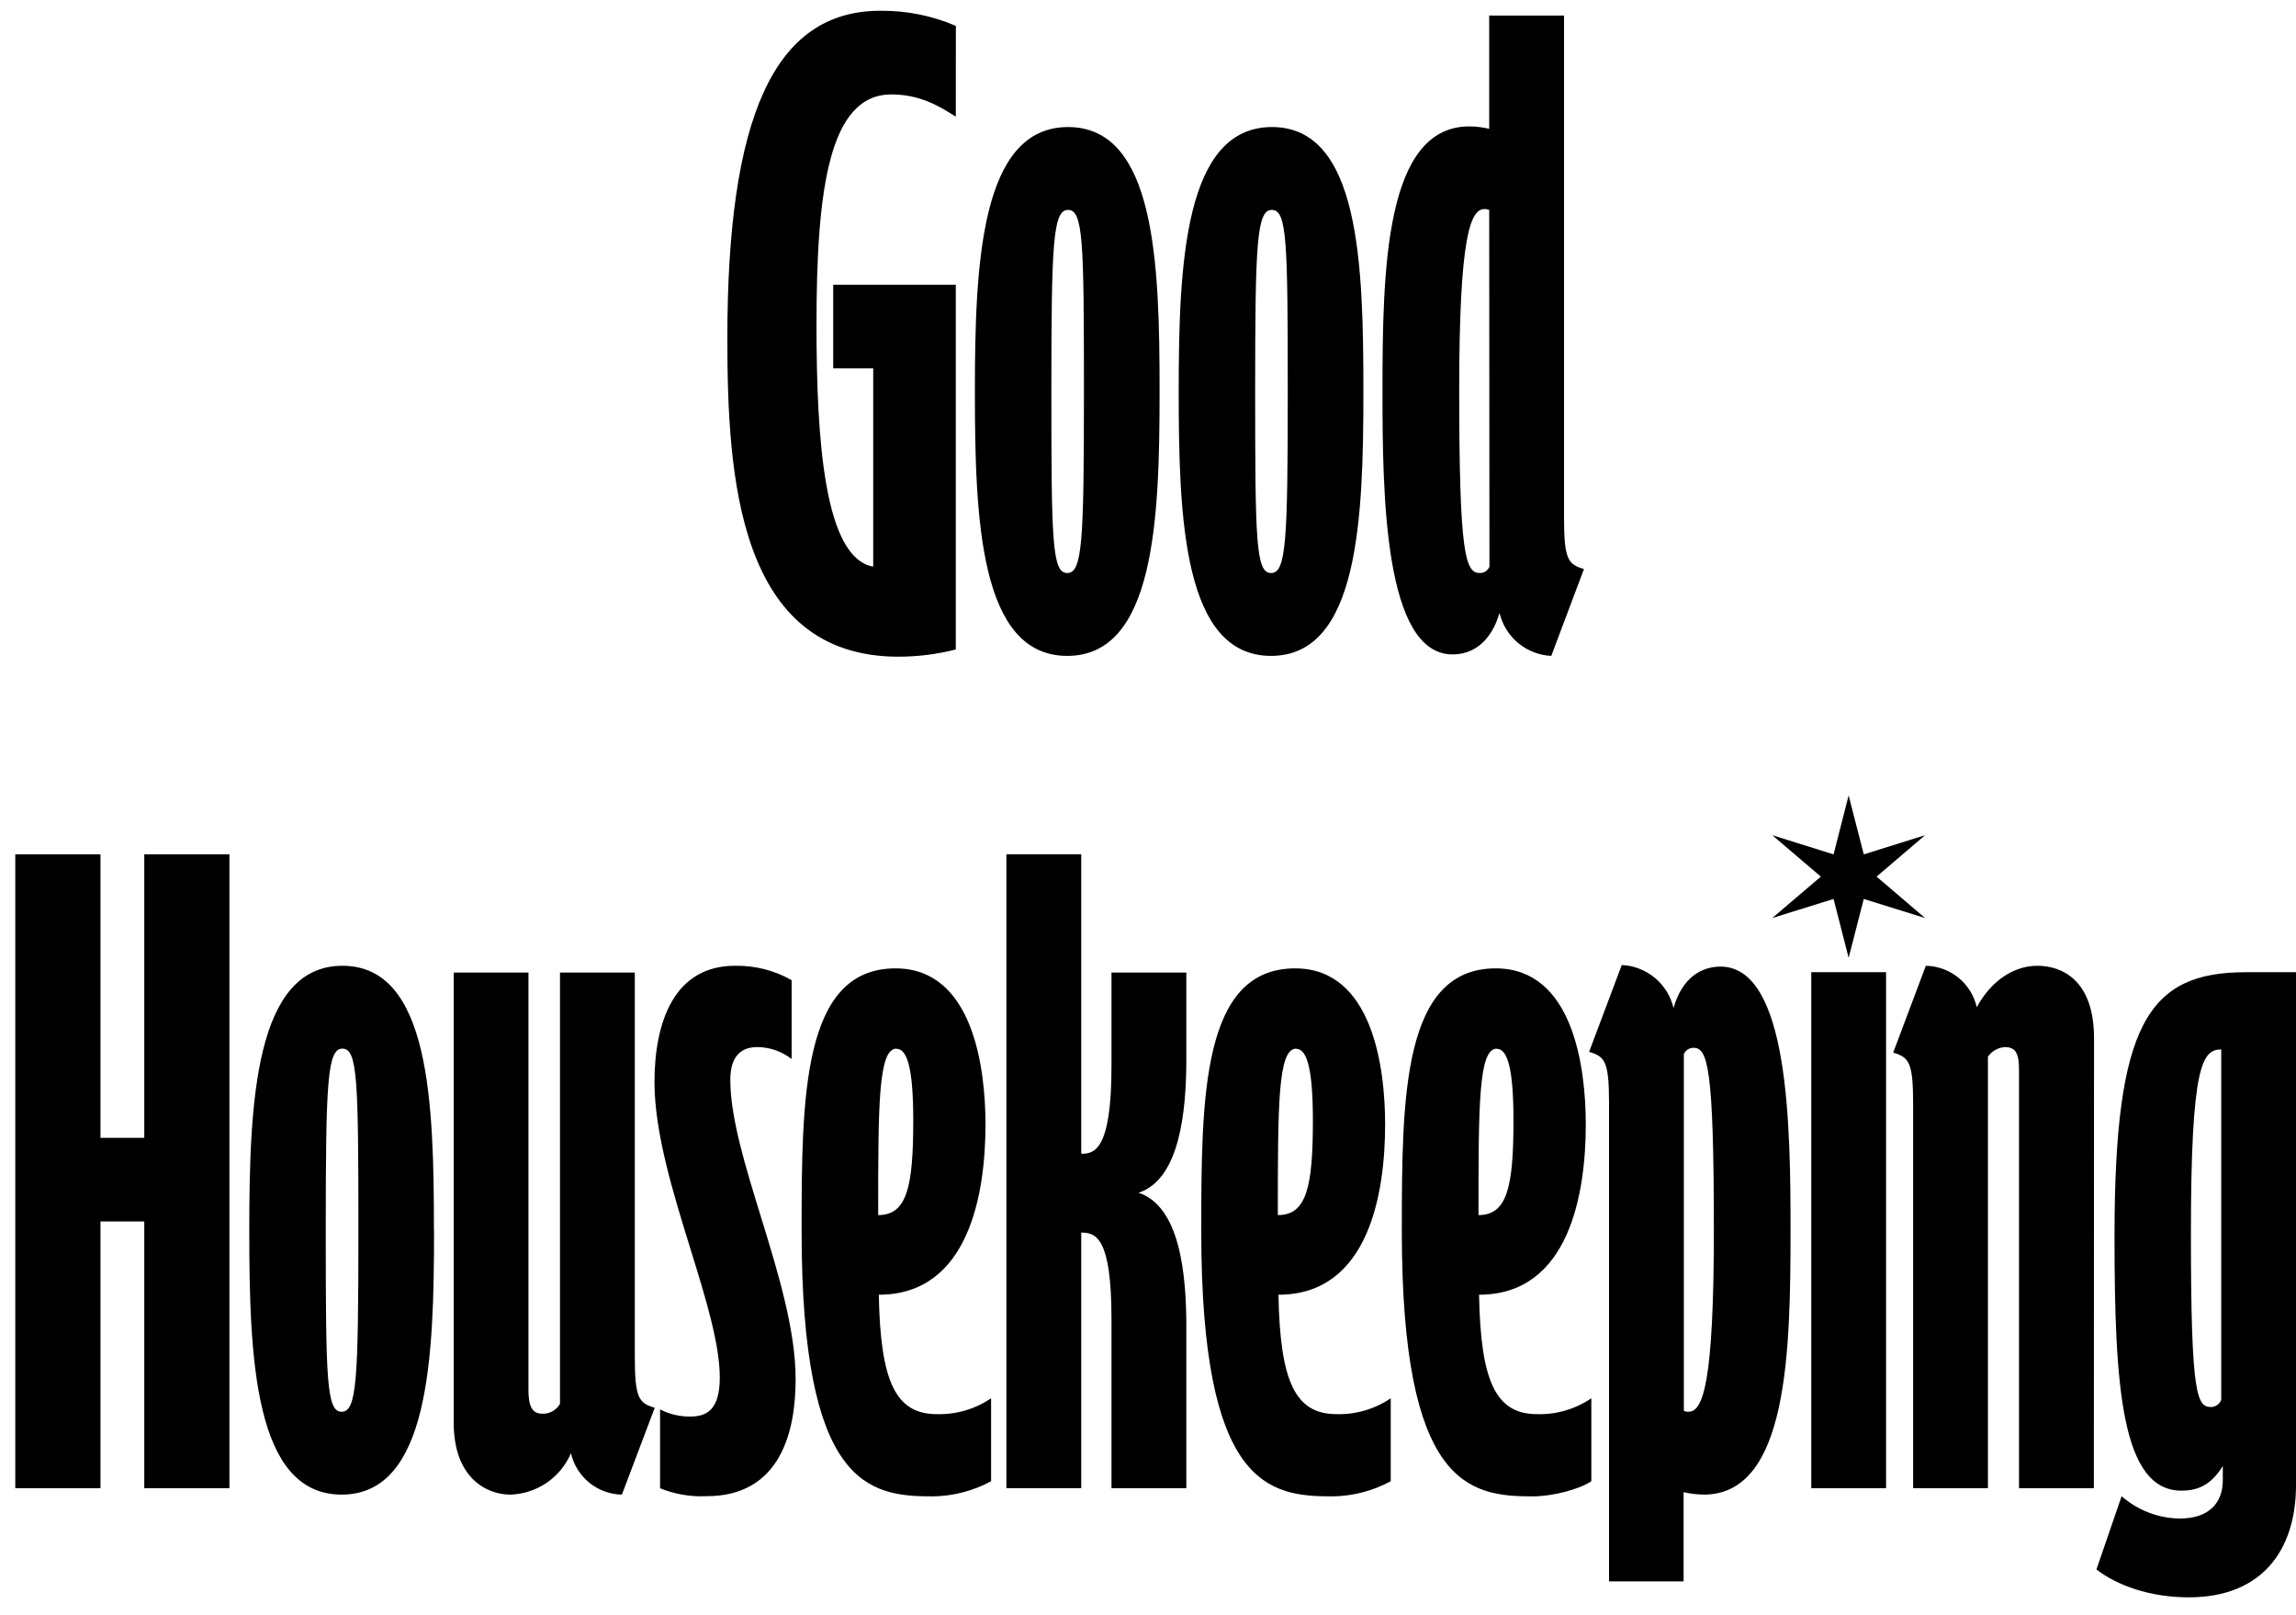
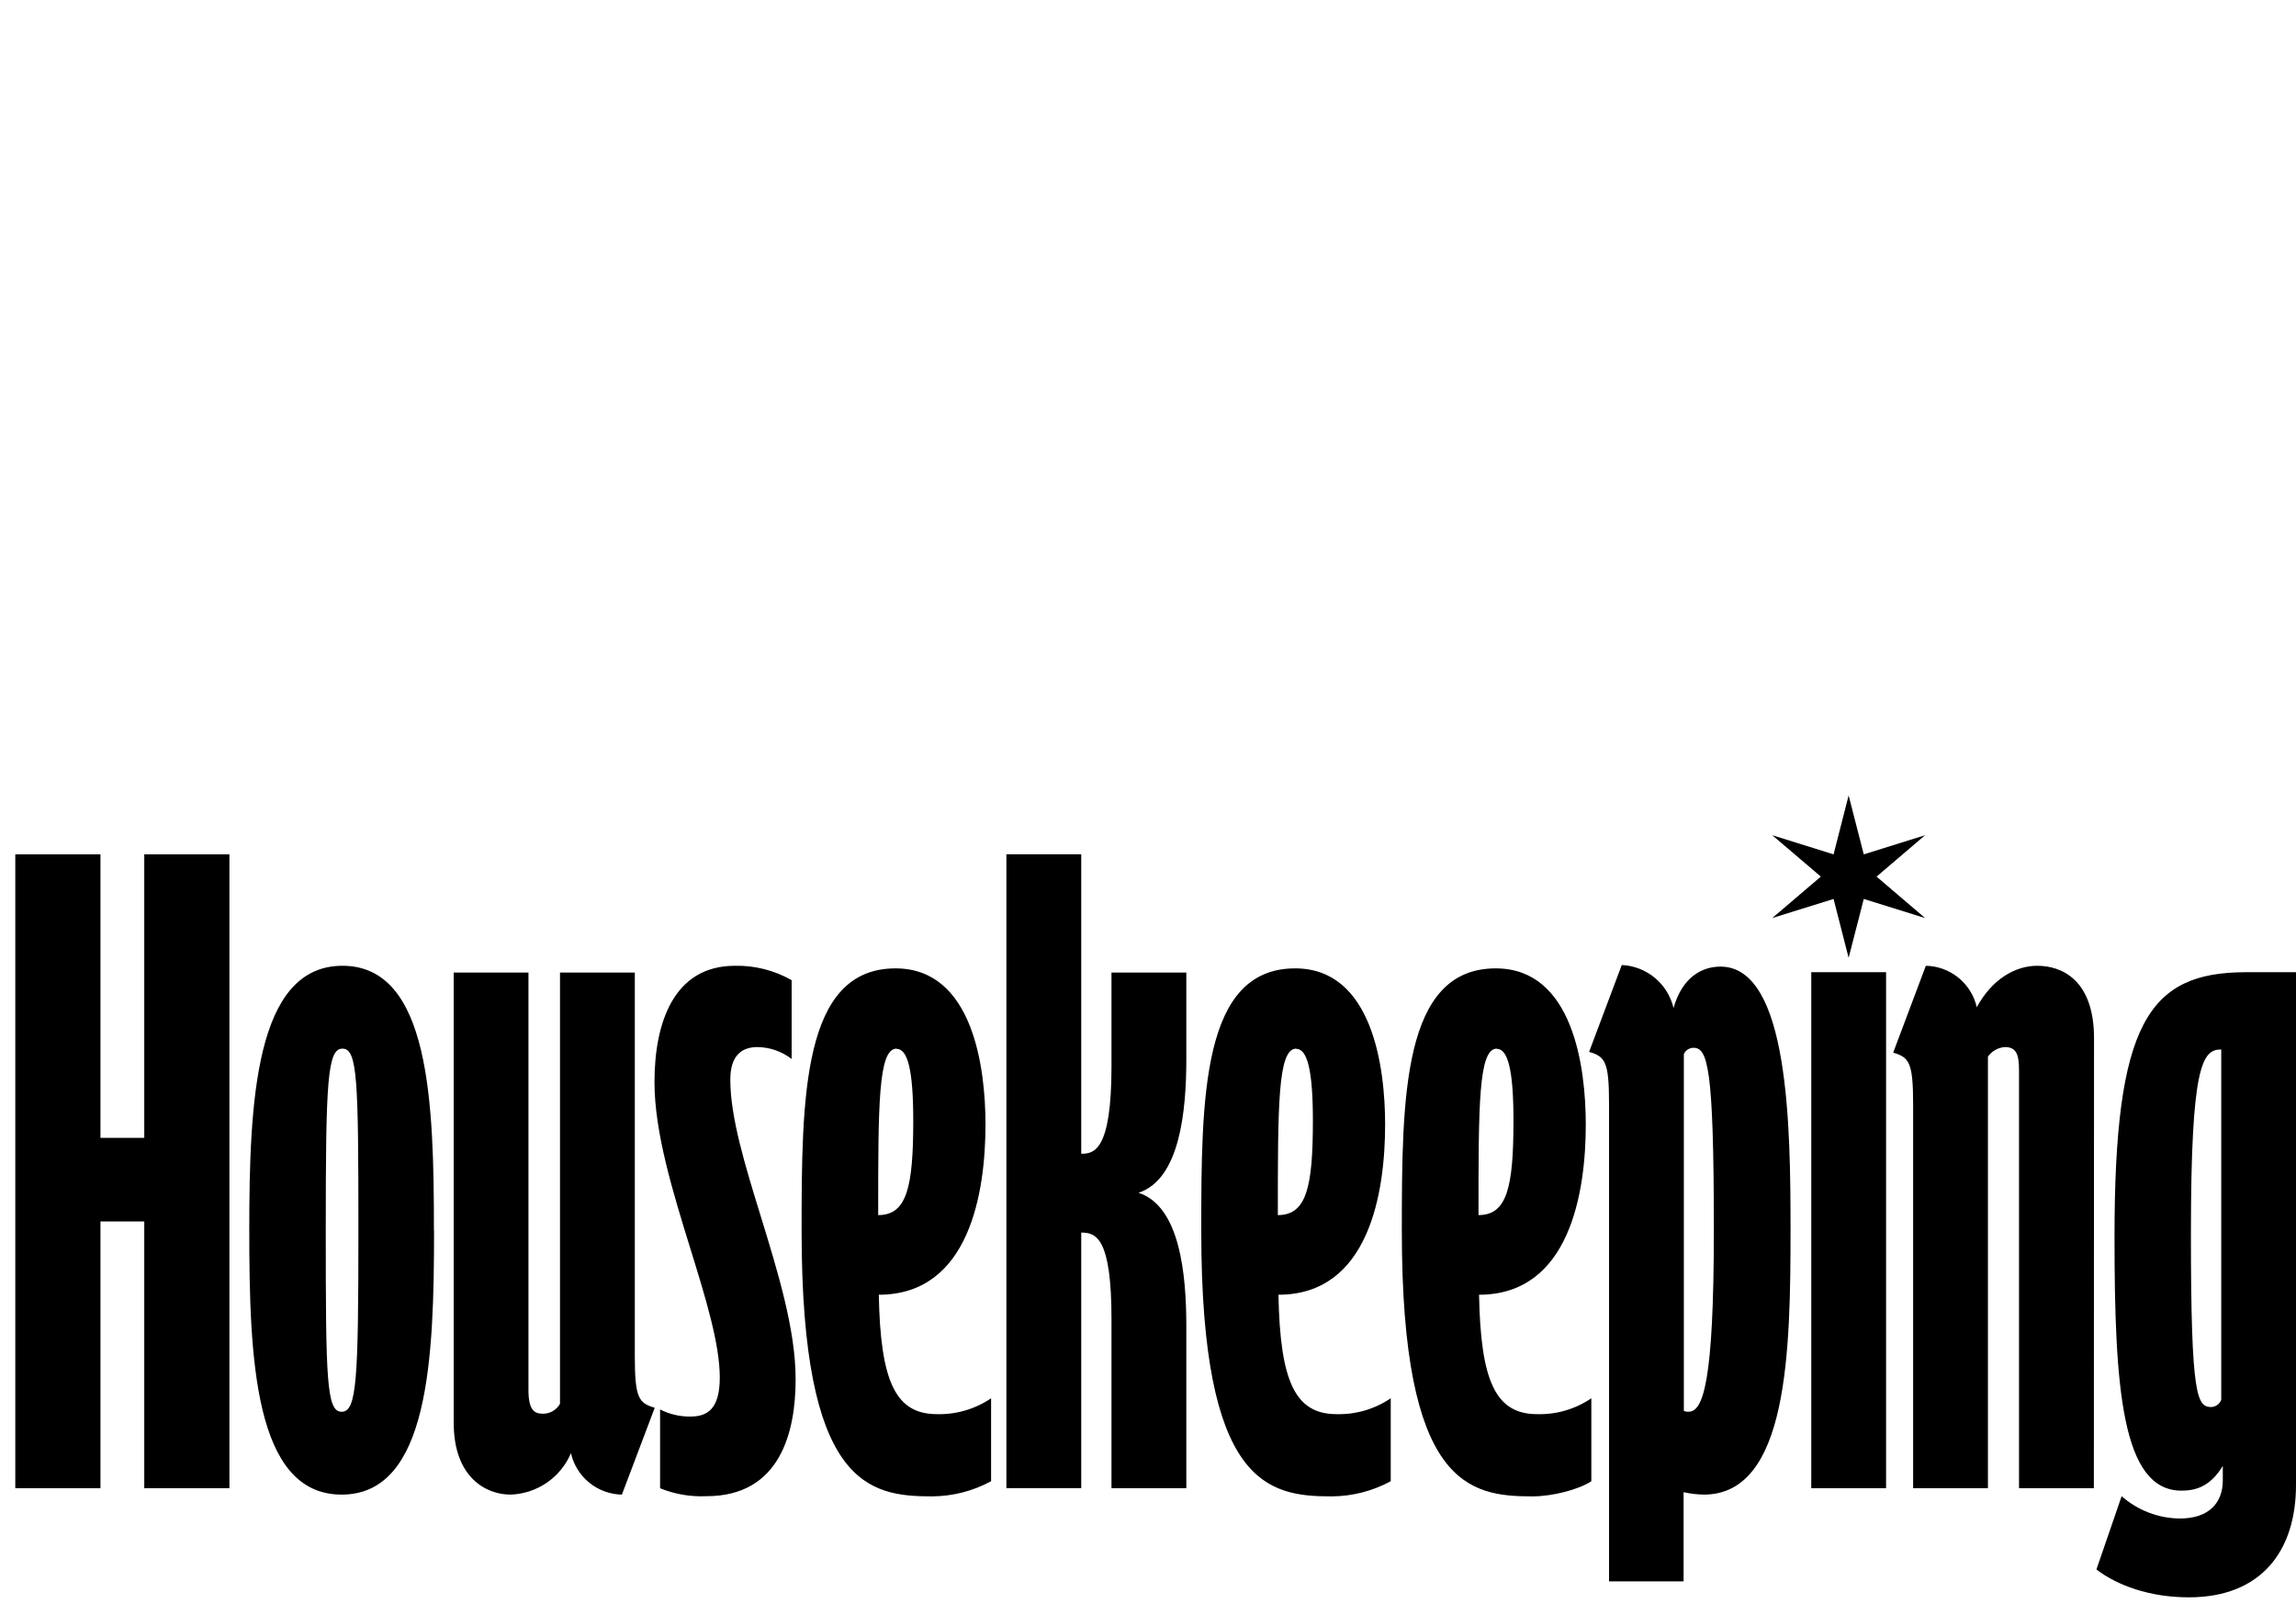
<svg xmlns="http://www.w3.org/2000/svg" fill="none" viewBox="0 0 91 64" height="64" width="91">
-   <path fill="black" d="M37.882 4.624C37.158 4.152 36.401 3.742 35.326 3.742C32.865 3.742 32.361 7.49 32.361 12.861C32.361 17.468 32.676 22.105 34.609 22.452V14.595H33.023V11.282H37.882V25.735C37.14 25.923 36.377 26.019 35.611 26.02C29.238 26.02 28.828 18.857 28.828 13.398C28.828 4.689 30.657 0.427 34.887 0.427C35.917 0.415 36.938 0.619 37.885 1.026L37.882 4.624ZM41.67 15.512C41.67 21.443 41.7 22.705 42.299 22.705C42.899 22.705 42.961 21.456 42.961 15.512C42.961 9.568 42.931 8.317 42.332 8.317C41.732 8.317 41.67 9.641 41.67 15.512ZM45.959 15.512C45.959 20.561 45.772 25.988 42.299 25.988C38.827 25.988 38.639 20.561 38.639 15.512C38.639 10.463 38.862 5.034 42.332 5.034C45.802 5.034 45.959 10.463 45.959 15.512ZM49.747 15.512C49.747 21.443 49.777 22.705 50.377 22.705C50.976 22.705 51.039 21.456 51.039 15.512C51.039 9.568 51.009 8.317 50.409 8.317C49.809 8.317 49.747 9.641 49.747 15.512ZM54.037 15.512C54.037 20.561 53.849 25.988 50.377 25.988C46.904 25.988 46.717 20.561 46.717 15.512C46.717 10.463 46.939 5.034 50.414 5.034C53.889 5.034 54.037 10.463 54.037 15.512ZM59.023 8.317C58.963 8.293 58.898 8.281 58.834 8.284C58.267 8.284 57.834 9.421 57.834 15.479C57.834 22.013 58.084 22.705 58.654 22.705C58.735 22.706 58.814 22.682 58.882 22.638C58.949 22.593 59.002 22.53 59.033 22.455L59.023 8.317ZM61.989 0.617V20.496C61.989 22.17 62.147 22.358 62.779 22.547L61.484 25.988C61.004 25.965 60.545 25.788 60.175 25.481C59.805 25.175 59.544 24.756 59.433 24.289C59.086 25.456 58.361 25.93 57.572 25.93C54.859 25.93 54.794 19.587 54.794 15.517C54.794 10.688 54.889 5.009 58.234 5.009C58.5 5.01 58.765 5.042 59.023 5.104V0.617H61.989Z" />
  <path fill="black" d="M73.269 31.517L72.672 33.853L70.241 33.093L72.168 34.734L70.241 36.376L72.672 35.619L73.269 37.952L73.869 35.619L76.3 36.376L74.376 34.734L76.3 33.093L73.869 33.853L73.269 31.517ZM71.788 38.522H74.753V58.969H71.788V38.522ZM13.54 55.938C12.941 55.938 12.911 54.677 12.911 48.745C12.911 42.874 12.973 41.55 13.573 41.55C14.172 41.55 14.205 42.802 14.205 48.745C14.205 54.689 14.14 55.938 13.54 55.938ZM13.54 59.221C17.013 59.221 17.203 53.795 17.203 48.745H17.198C17.198 43.696 17.043 38.267 13.573 38.267C10.103 38.267 9.88 43.696 9.88 48.745C9.88 53.795 10.068 59.221 13.54 59.221ZM23.356 58.748C23.722 59.046 24.177 59.212 24.648 59.221L25.95 55.781C25.318 55.591 25.16 55.404 25.16 53.73V38.535H22.195V55.623C22.127 55.744 22.029 55.844 21.909 55.913C21.789 55.982 21.653 56.017 21.515 56.016C21.168 56.016 20.945 55.858 20.945 55.069V38.535H17.983V56.38C17.983 58.559 19.284 59.221 20.231 59.221C20.746 59.205 21.245 59.041 21.67 58.751C22.095 58.46 22.428 58.053 22.629 57.58C22.734 58.039 22.99 58.451 23.356 58.748ZM26.162 58.969C26.742 59.205 27.366 59.312 27.991 59.284H27.998C30.934 59.284 31.534 56.728 31.534 54.647C31.534 52.683 30.826 50.382 30.15 48.187C29.534 46.185 28.945 44.271 28.945 42.782C28.945 41.835 29.387 41.488 30.02 41.488C30.511 41.494 30.987 41.66 31.376 41.96V38.837C30.692 38.448 29.915 38.251 29.128 38.267C26.729 38.267 25.94 40.478 25.94 42.877C25.94 44.88 26.677 47.26 27.364 49.481C27.965 51.423 28.528 53.242 28.528 54.582C28.528 55.846 28.023 56.128 27.361 56.128C26.945 56.133 26.533 56.036 26.162 55.846V58.969ZM34.806 48.146C34.806 43.799 34.806 41.55 35.533 41.55V41.558C35.976 41.558 36.196 42.4 36.196 44.398C36.196 47.041 35.943 48.146 34.806 48.146ZM36.945 59.291C37.761 59.286 38.563 59.08 39.281 58.691V55.404C38.649 55.833 37.899 56.053 37.135 56.033C35.494 56.033 34.894 54.742 34.831 51.301C38.429 51.301 39.059 47.236 39.059 44.556C39.059 42.285 38.554 38.37 35.494 38.37C31.803 38.37 31.771 43.451 31.771 48.783C31.771 58.849 34.422 59.291 36.945 59.291ZM44.053 58.969H47.019V52.563C47.019 50.479 46.766 47.798 45.125 47.261C46.769 46.724 47.019 44.011 47.019 41.96V38.535H44.053V42.245C44.053 45.62 43.353 45.715 42.854 45.715V33.85H39.888V58.966H42.854V48.838C43.453 48.838 44.053 49.058 44.053 52.276V58.969ZM50.646 48.146C50.646 43.799 50.646 41.55 51.373 41.55V41.558C51.813 41.558 52.035 42.4 52.035 44.398C52.035 47.041 51.783 48.146 50.646 48.146ZM52.785 59.291C53.601 59.286 54.403 59.08 55.121 58.691V55.404C54.489 55.833 53.738 56.053 52.975 56.033C51.333 56.033 50.734 54.742 50.671 51.301C54.269 51.301 54.898 47.236 54.898 44.556C54.898 42.285 54.394 38.37 51.333 38.37C47.641 38.37 47.611 43.451 47.611 48.783C47.611 58.849 50.259 59.291 52.785 59.291ZM58.599 48.146C58.599 43.799 58.599 41.55 59.323 41.55V41.558C59.765 41.558 59.985 42.4 59.985 44.398C59.985 47.041 59.733 48.146 58.599 48.146ZM60.737 59.291C61.557 59.291 62.598 59.009 63.071 58.691V55.404C62.439 55.834 61.688 56.054 60.925 56.033C59.283 56.033 58.684 54.742 58.621 51.301C62.219 51.301 62.851 47.236 62.851 44.556C62.851 42.285 62.346 38.37 59.283 38.37C55.593 38.37 55.56 43.451 55.56 48.783C55.56 58.849 58.211 59.291 60.737 59.291ZM66.891 41.586C66.958 41.541 67.037 41.517 67.118 41.518L67.108 41.515C67.678 41.515 67.927 42.21 67.927 48.743C67.927 54.801 67.495 55.936 66.928 55.936C66.863 55.941 66.798 55.93 66.738 55.906V41.767C66.77 41.693 66.823 41.63 66.891 41.586ZM66.728 59.124C66.987 59.184 67.252 59.216 67.518 59.219L67.528 59.221C70.873 59.221 70.966 53.542 70.966 48.713C70.966 44.643 70.903 38.3 68.19 38.3C67.465 38.3 66.676 38.709 66.329 39.941C66.219 39.473 65.959 39.053 65.589 38.745C65.219 38.438 64.758 38.259 64.277 38.237L62.983 41.678C63.615 41.865 63.773 42.055 63.773 43.729V62.659H66.728V59.124ZM5.718 58.969H9.093V33.852H5.718V45.085H3.982V33.852H0.606V58.969H3.982V48.398H5.718V58.969ZM80.022 58.969H82.988L82.995 41.14C82.995 38.804 81.694 38.267 80.747 38.267C79.865 38.267 78.948 38.804 78.348 39.909C78.243 39.449 77.988 39.038 77.622 38.74C77.256 38.443 76.801 38.276 76.329 38.267L75.035 41.708C75.667 41.897 75.825 42.087 75.825 43.759V58.969H78.79V41.865C78.867 41.758 78.966 41.669 79.081 41.603C79.196 41.538 79.323 41.499 79.455 41.488C79.895 41.488 80.022 41.74 80.022 42.402V58.969ZM86.835 48.903C86.835 42.182 87.287 41.583 88.037 41.583V55.466C88.007 55.544 87.955 55.613 87.888 55.663C87.821 55.713 87.741 55.744 87.657 55.751C87.085 55.751 86.835 55.434 86.835 48.903ZM86.753 63.291C89.643 63.291 91 61.43 91 58.841V38.522H89.014C85.131 38.522 83.807 40.571 83.807 48.998C83.807 54.961 84.089 59.064 86.458 59.064C87.025 59.064 87.6 58.906 88.099 58.084V58.654C88.099 59.536 87.562 60.168 86.395 60.168C85.546 60.16 84.727 59.846 84.089 59.284L83.09 62.187C83.912 62.819 85.206 63.291 86.753 63.291Z" clip-rule="evenodd" fill-rule="evenodd" />
</svg>